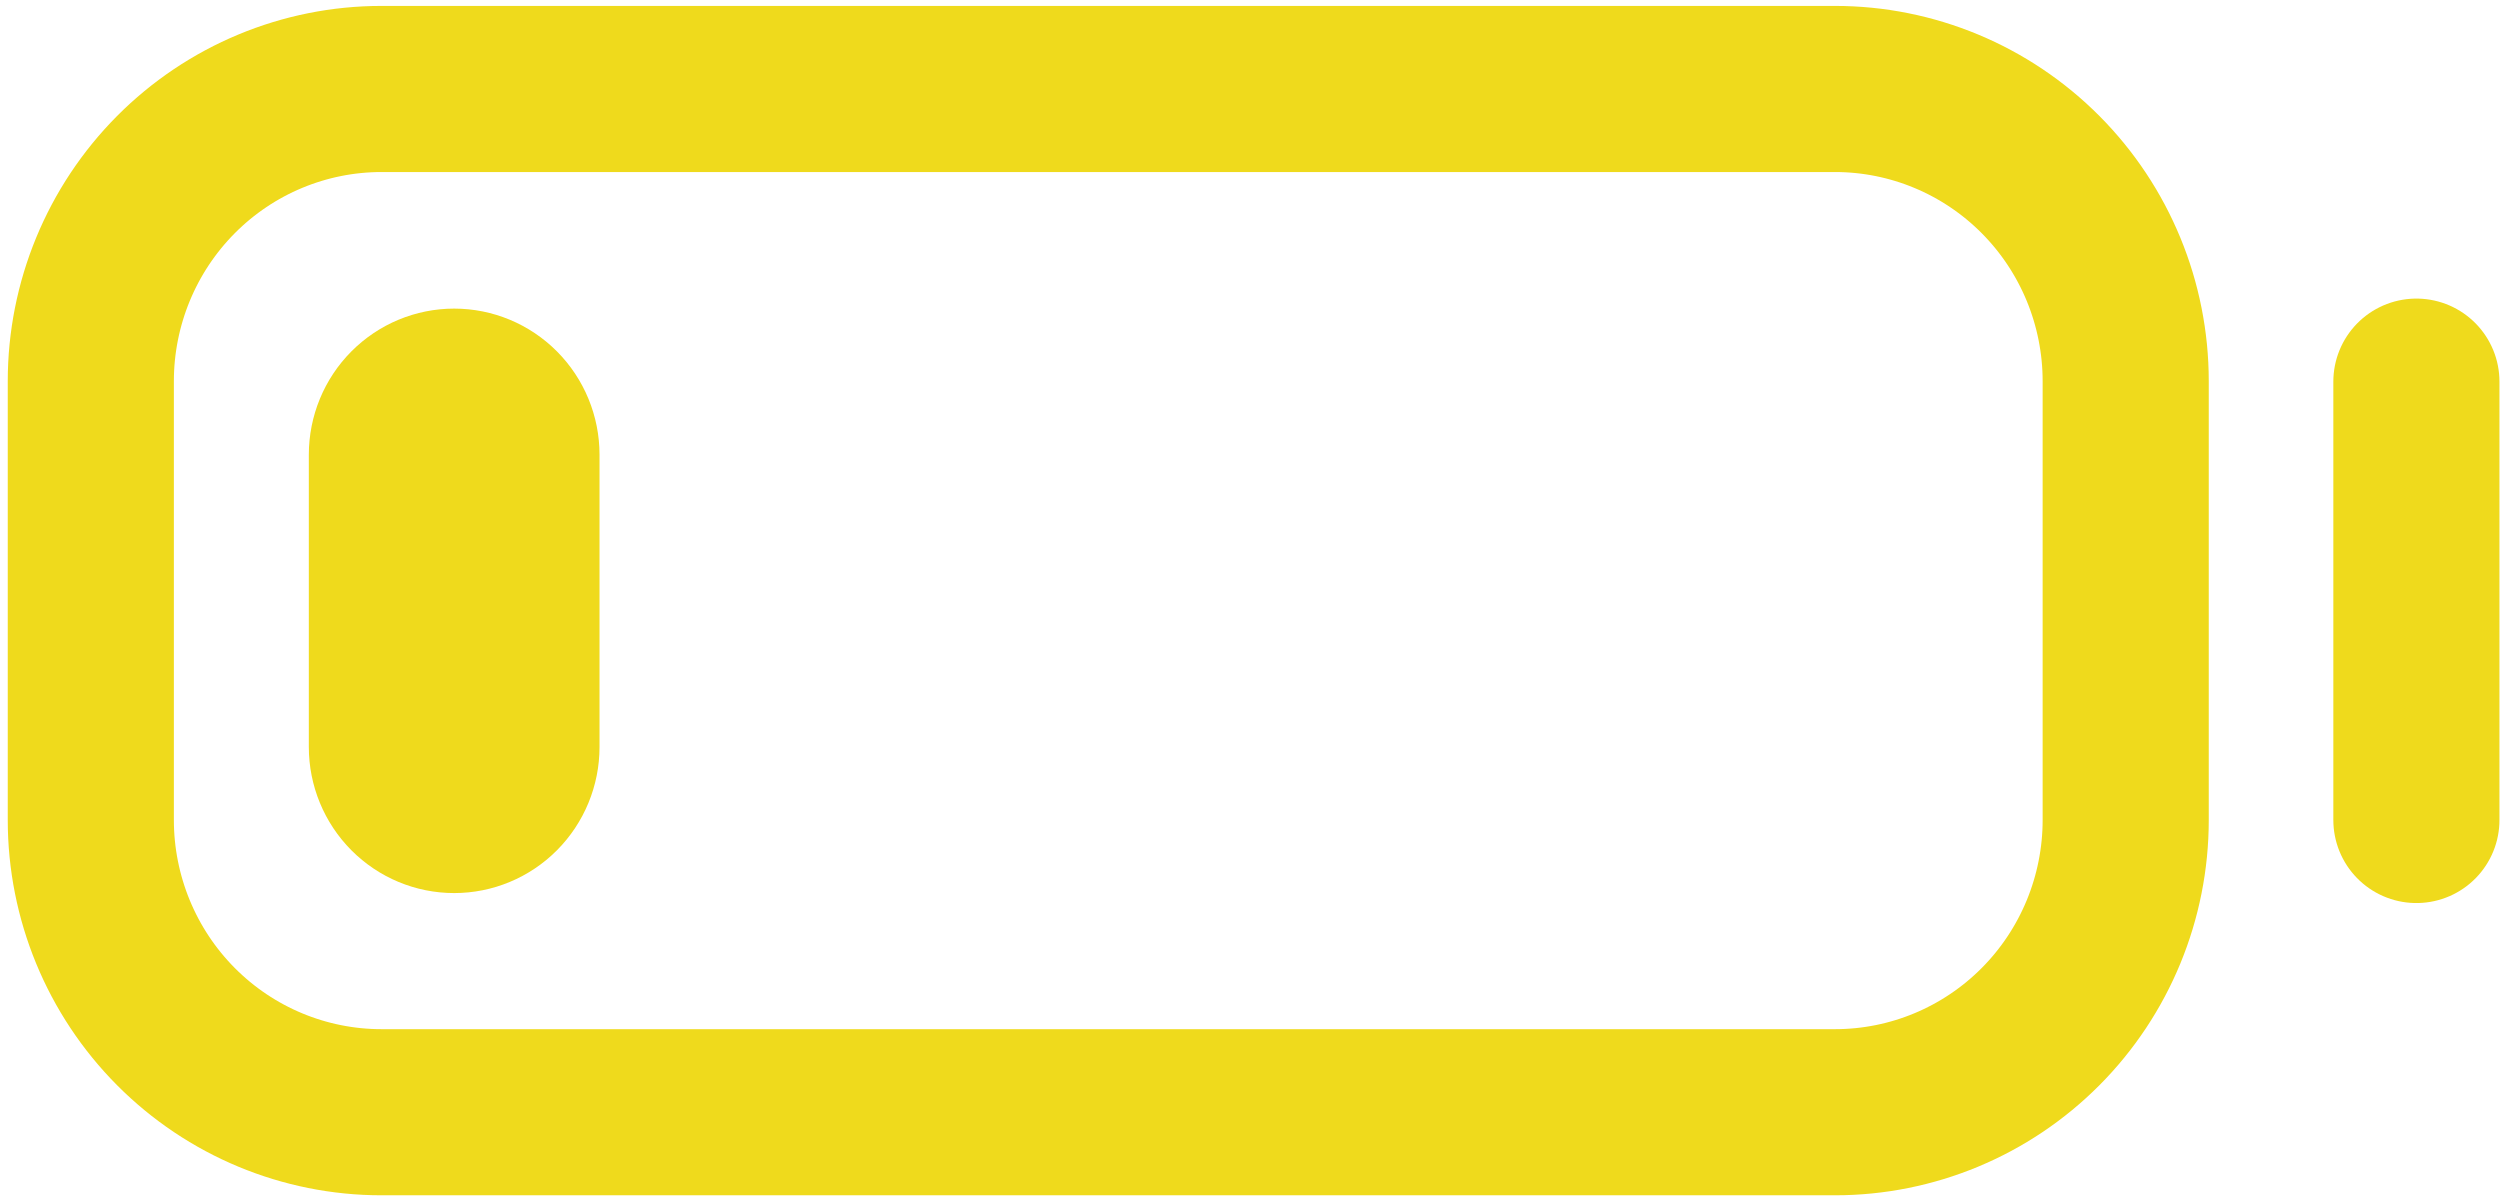
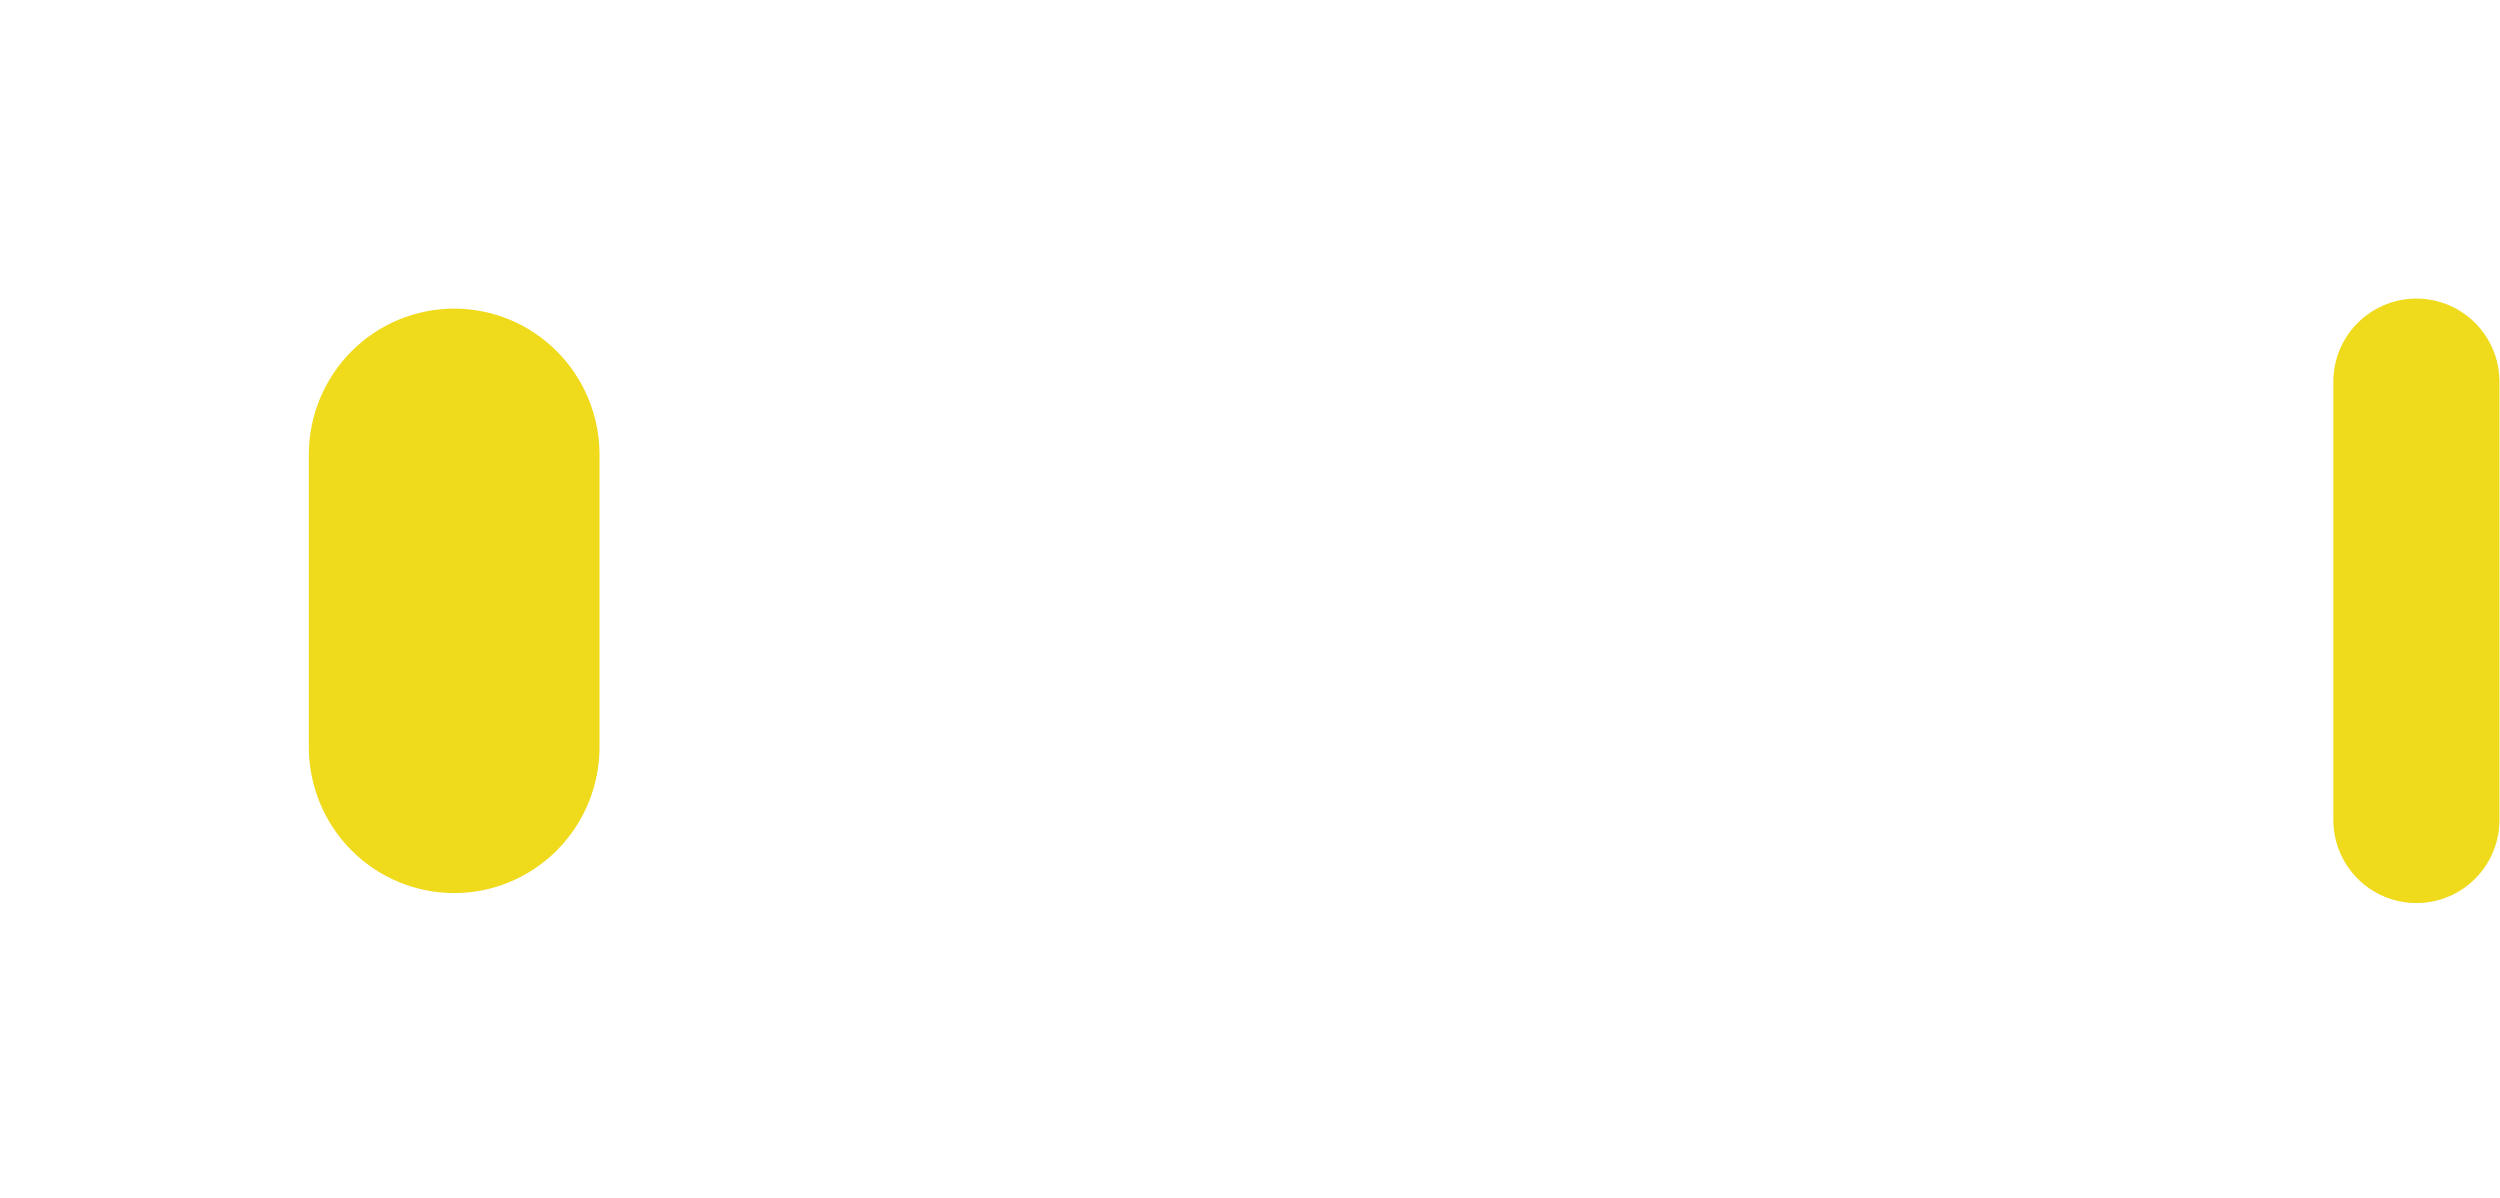
<svg xmlns="http://www.w3.org/2000/svg" width="215" height="103" viewBox="0 0 215 103" fill="none">
-   <path fill-rule="evenodd" clip-rule="evenodd" d="M32.81 7.652H157.81C164.44 7.652 170.799 10.3 175.487 15.013C180.176 19.727 182.81 26.119 182.81 32.784V70.52C182.81 77.186 180.176 83.578 175.487 88.291C170.799 93.004 164.44 95.652 157.81 95.652H32.81C26.179 95.652 19.82 93.004 15.132 88.291C10.444 83.578 7.81 77.186 7.81 70.52V32.784C7.81 26.119 10.444 19.727 15.132 15.013C19.82 10.3 26.179 7.652 32.81 7.652Z" stroke="#EFDA1C" stroke-width="14.286" stroke-linecap="round" stroke-linejoin="round" />
  <path fill-rule="evenodd" clip-rule="evenodd" d="M39.059 26.54C42.374 26.54 45.553 27.864 47.897 30.221C50.242 32.577 51.559 35.773 51.559 39.106V64.238C51.559 67.571 50.242 70.767 47.897 73.124C45.553 75.48 42.374 76.804 39.059 76.804C35.743 76.804 32.564 75.48 30.22 73.124C27.876 70.767 26.559 67.571 26.559 64.238V39.106C26.559 35.773 27.876 32.577 30.22 30.221C32.564 27.864 35.743 26.54 39.059 26.54Z" fill="#EFDA1C" />
  <path d="M207.81 32.821V70.519" stroke="#EFDA1C" stroke-width="14.286" stroke-linecap="round" stroke-linejoin="round" />
</svg>